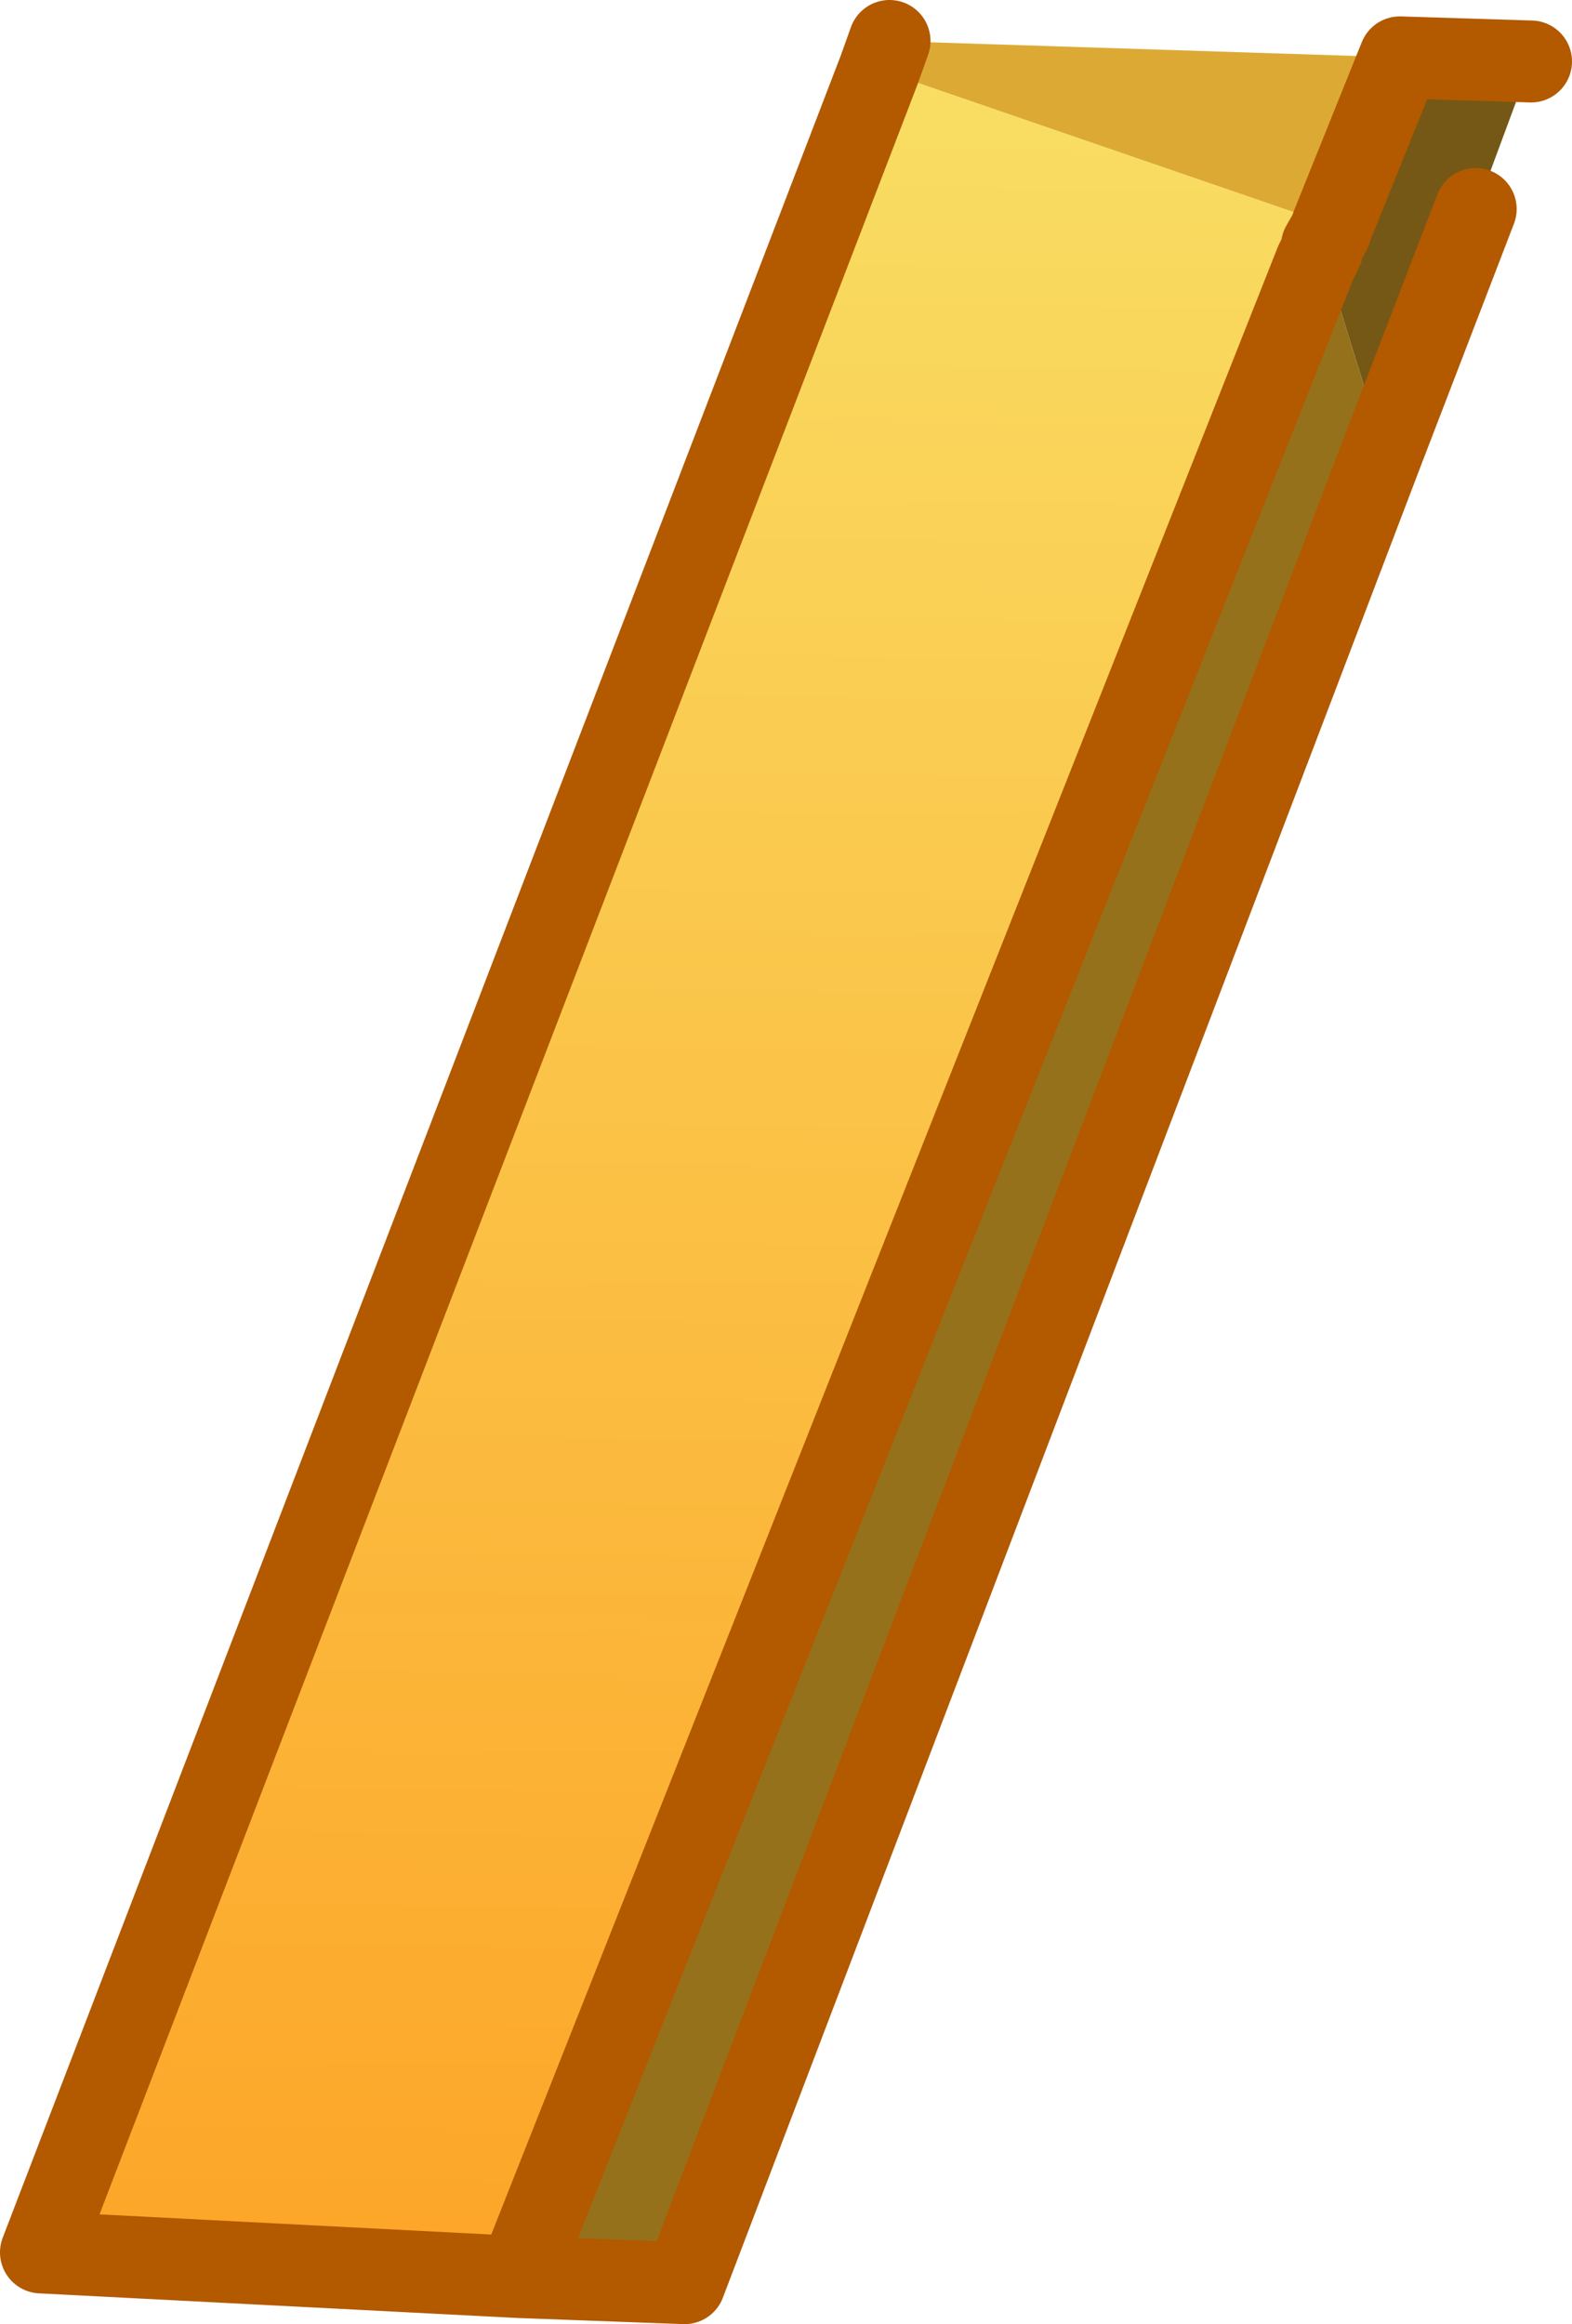
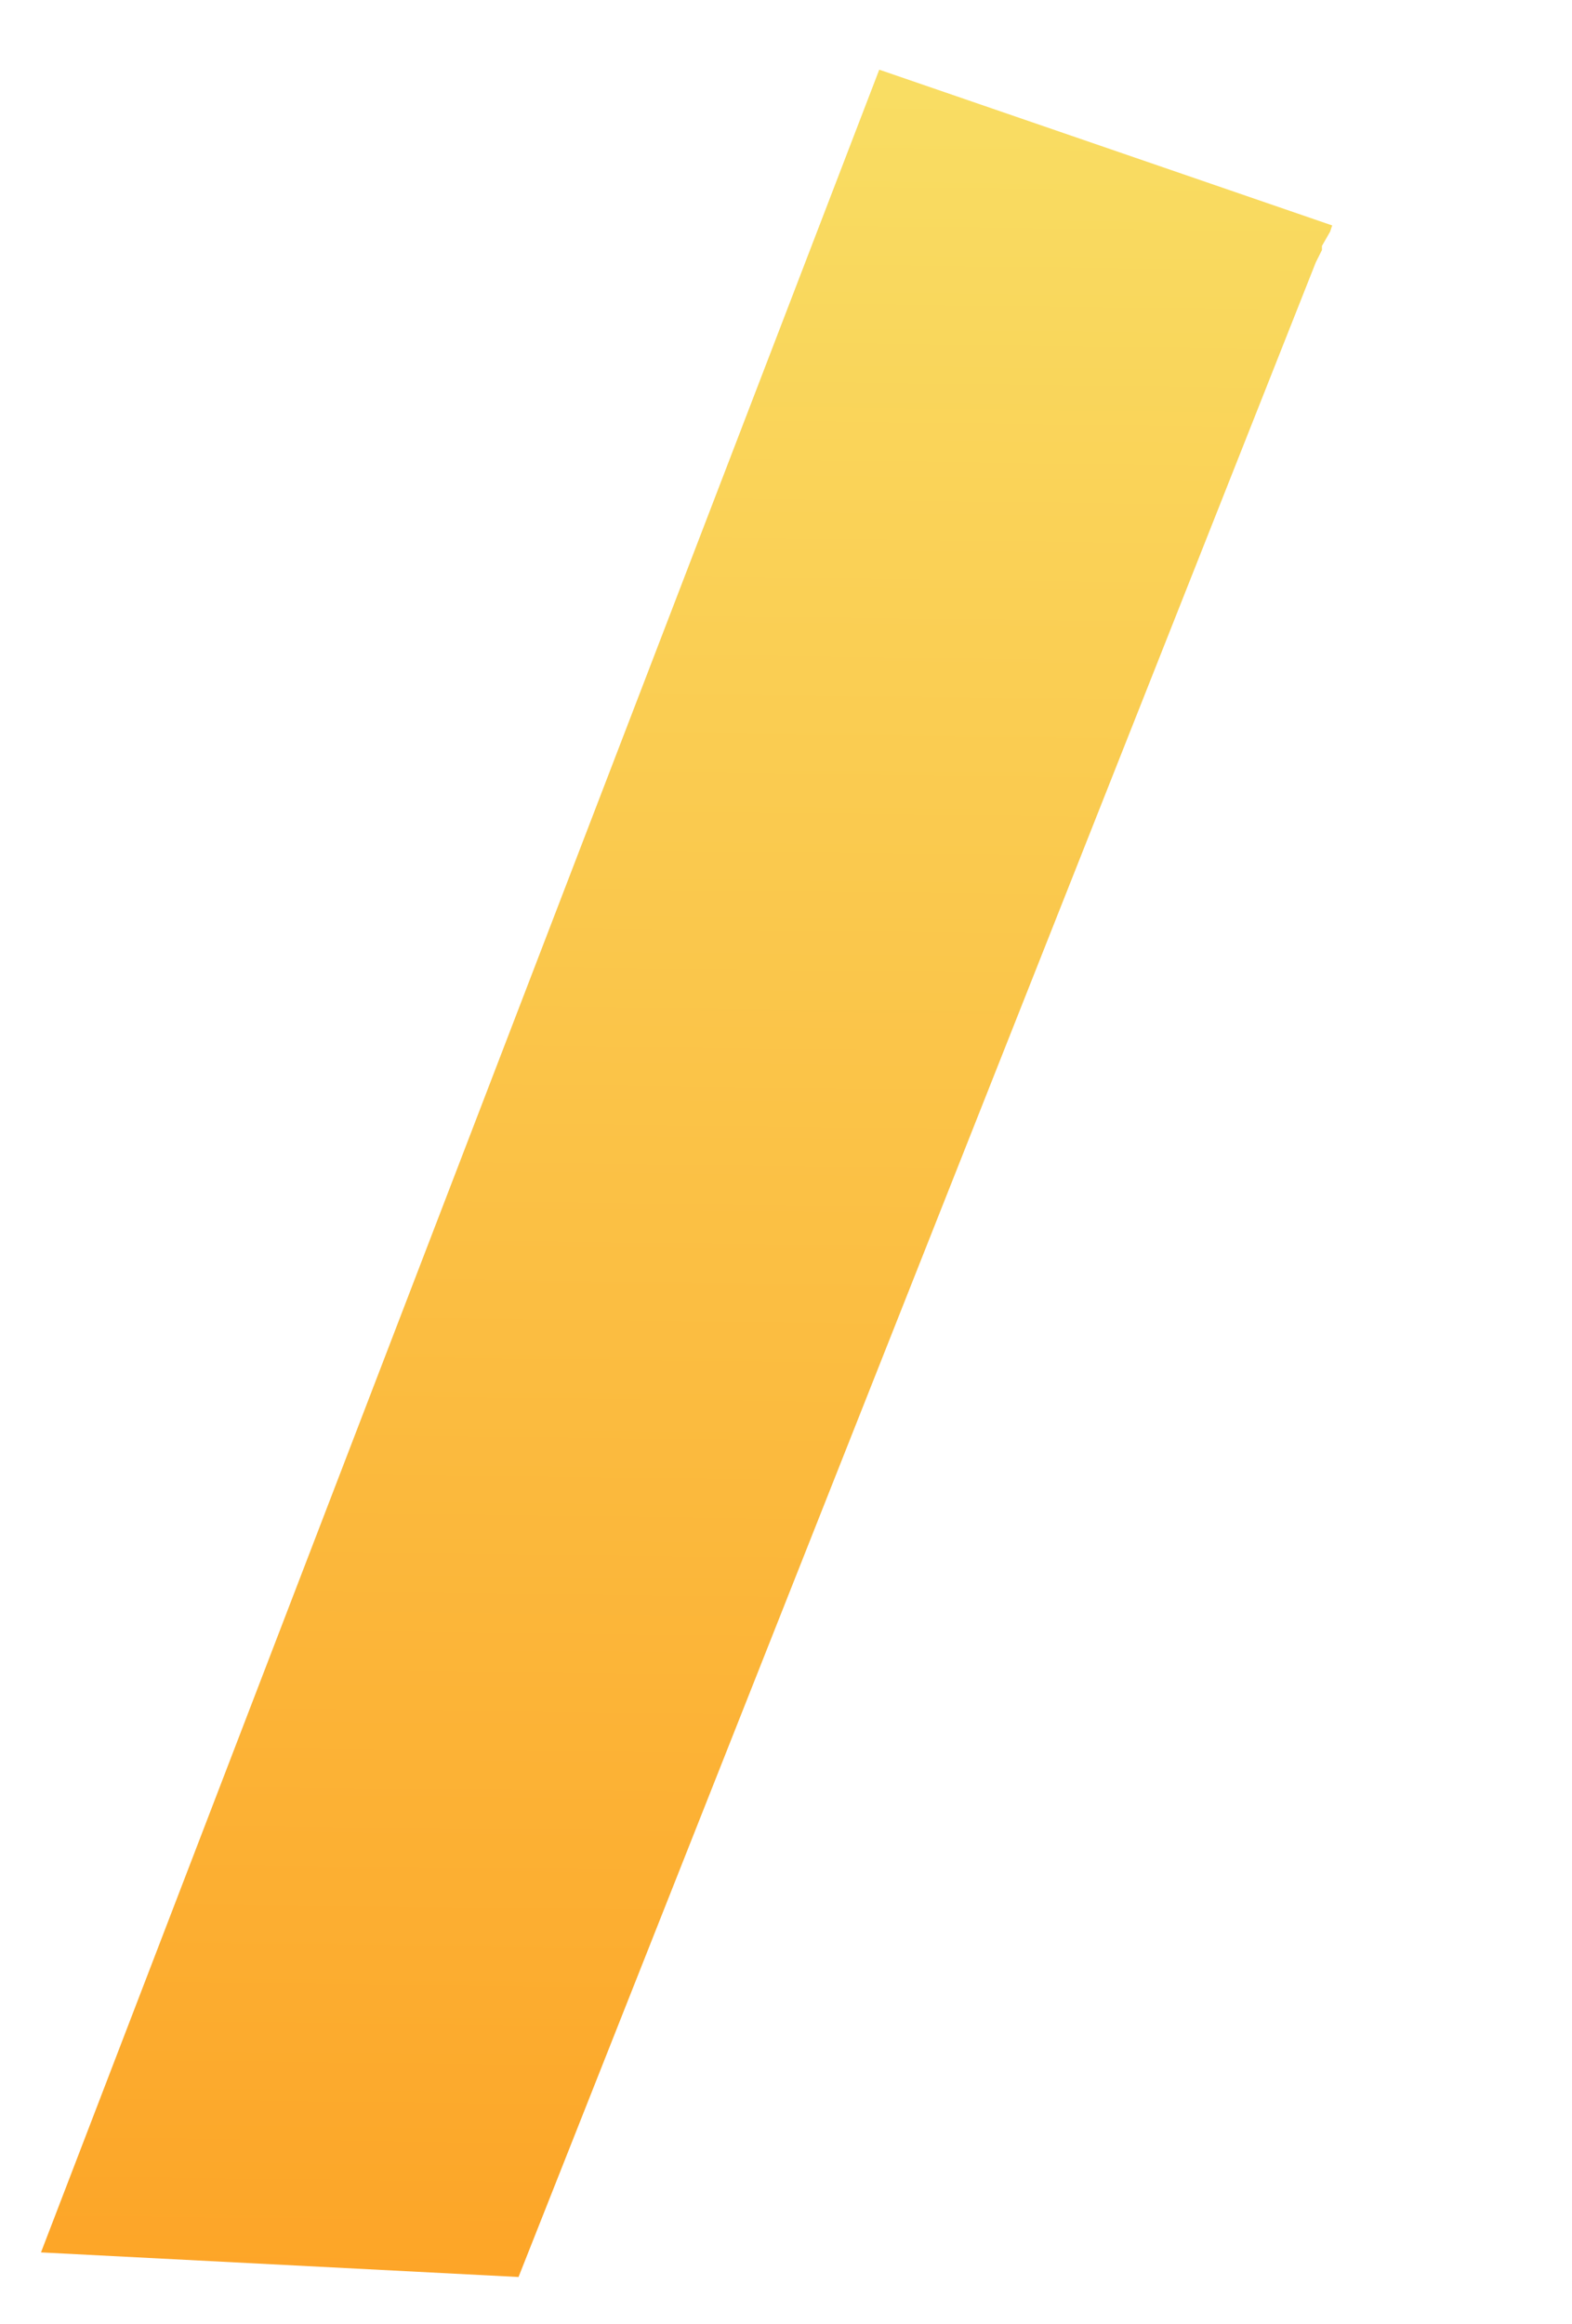
<svg xmlns="http://www.w3.org/2000/svg" height="56.7px" width="38.35px">
  <g transform="matrix(1.0, 0.0, 0.0, 1.0, 19.15, 28.35)">
-     <path d="M15.0 -26.95 L18.2 -26.85 17.2 -24.15 16.85 -23.25 14.6 -17.4 13.1 -22.25 13.1 -22.35 13.3 -22.7 13.35 -22.85 15.0 -26.95" fill="#755815" fill-rule="evenodd" stroke="none" />
-     <path d="M15.0 -26.95 L13.35 -22.85 2.3 -26.65 2.55 -27.35 15.0 -26.95" fill="#dcaa34" fill-rule="evenodd" stroke="none" />
    <path d="M13.1 -22.35 L13.1 -22.25 12.95 -21.95 -6.5 27.2 -18.15 26.6 2.3 -26.65 13.35 -22.85 13.3 -22.7 13.1 -22.35" fill="url(#gradient0)" fill-rule="evenodd" stroke="none" />
-     <path d="M13.1 -22.25 L14.6 -17.4 -2.45 27.35 -6.5 27.2 12.95 -21.95 13.1 -22.25" fill="#96711b" fill-rule="evenodd" stroke="none" />
-     <path d="M18.2 -26.85 L15.0 -26.95 13.35 -22.85 13.3 -22.7 13.1 -22.35 13.1 -22.25 12.95 -21.95 -6.5 27.2 -2.45 27.35 14.6 -17.4 16.85 -23.25 M2.55 -27.35 L2.3 -26.65 -18.15 26.6 -6.5 27.2" fill="none" stroke="#b35900" stroke-linecap="round" stroke-linejoin="round" stroke-width="2.0" />
  </g>
  <defs>
    <linearGradient gradientTransform="matrix(0.004, -0.063, 0.033, 4.0E-4, 33.55, 11.5)" gradientUnits="userSpaceOnUse" id="gradient0" spreadMethod="pad" x1="-819.2" x2="819.2">
      <stop offset="0.0" stop-color="#ff8000" />
      <stop offset="1.0" stop-color="#f8ec73" />
    </linearGradient>
  </defs>
</svg>